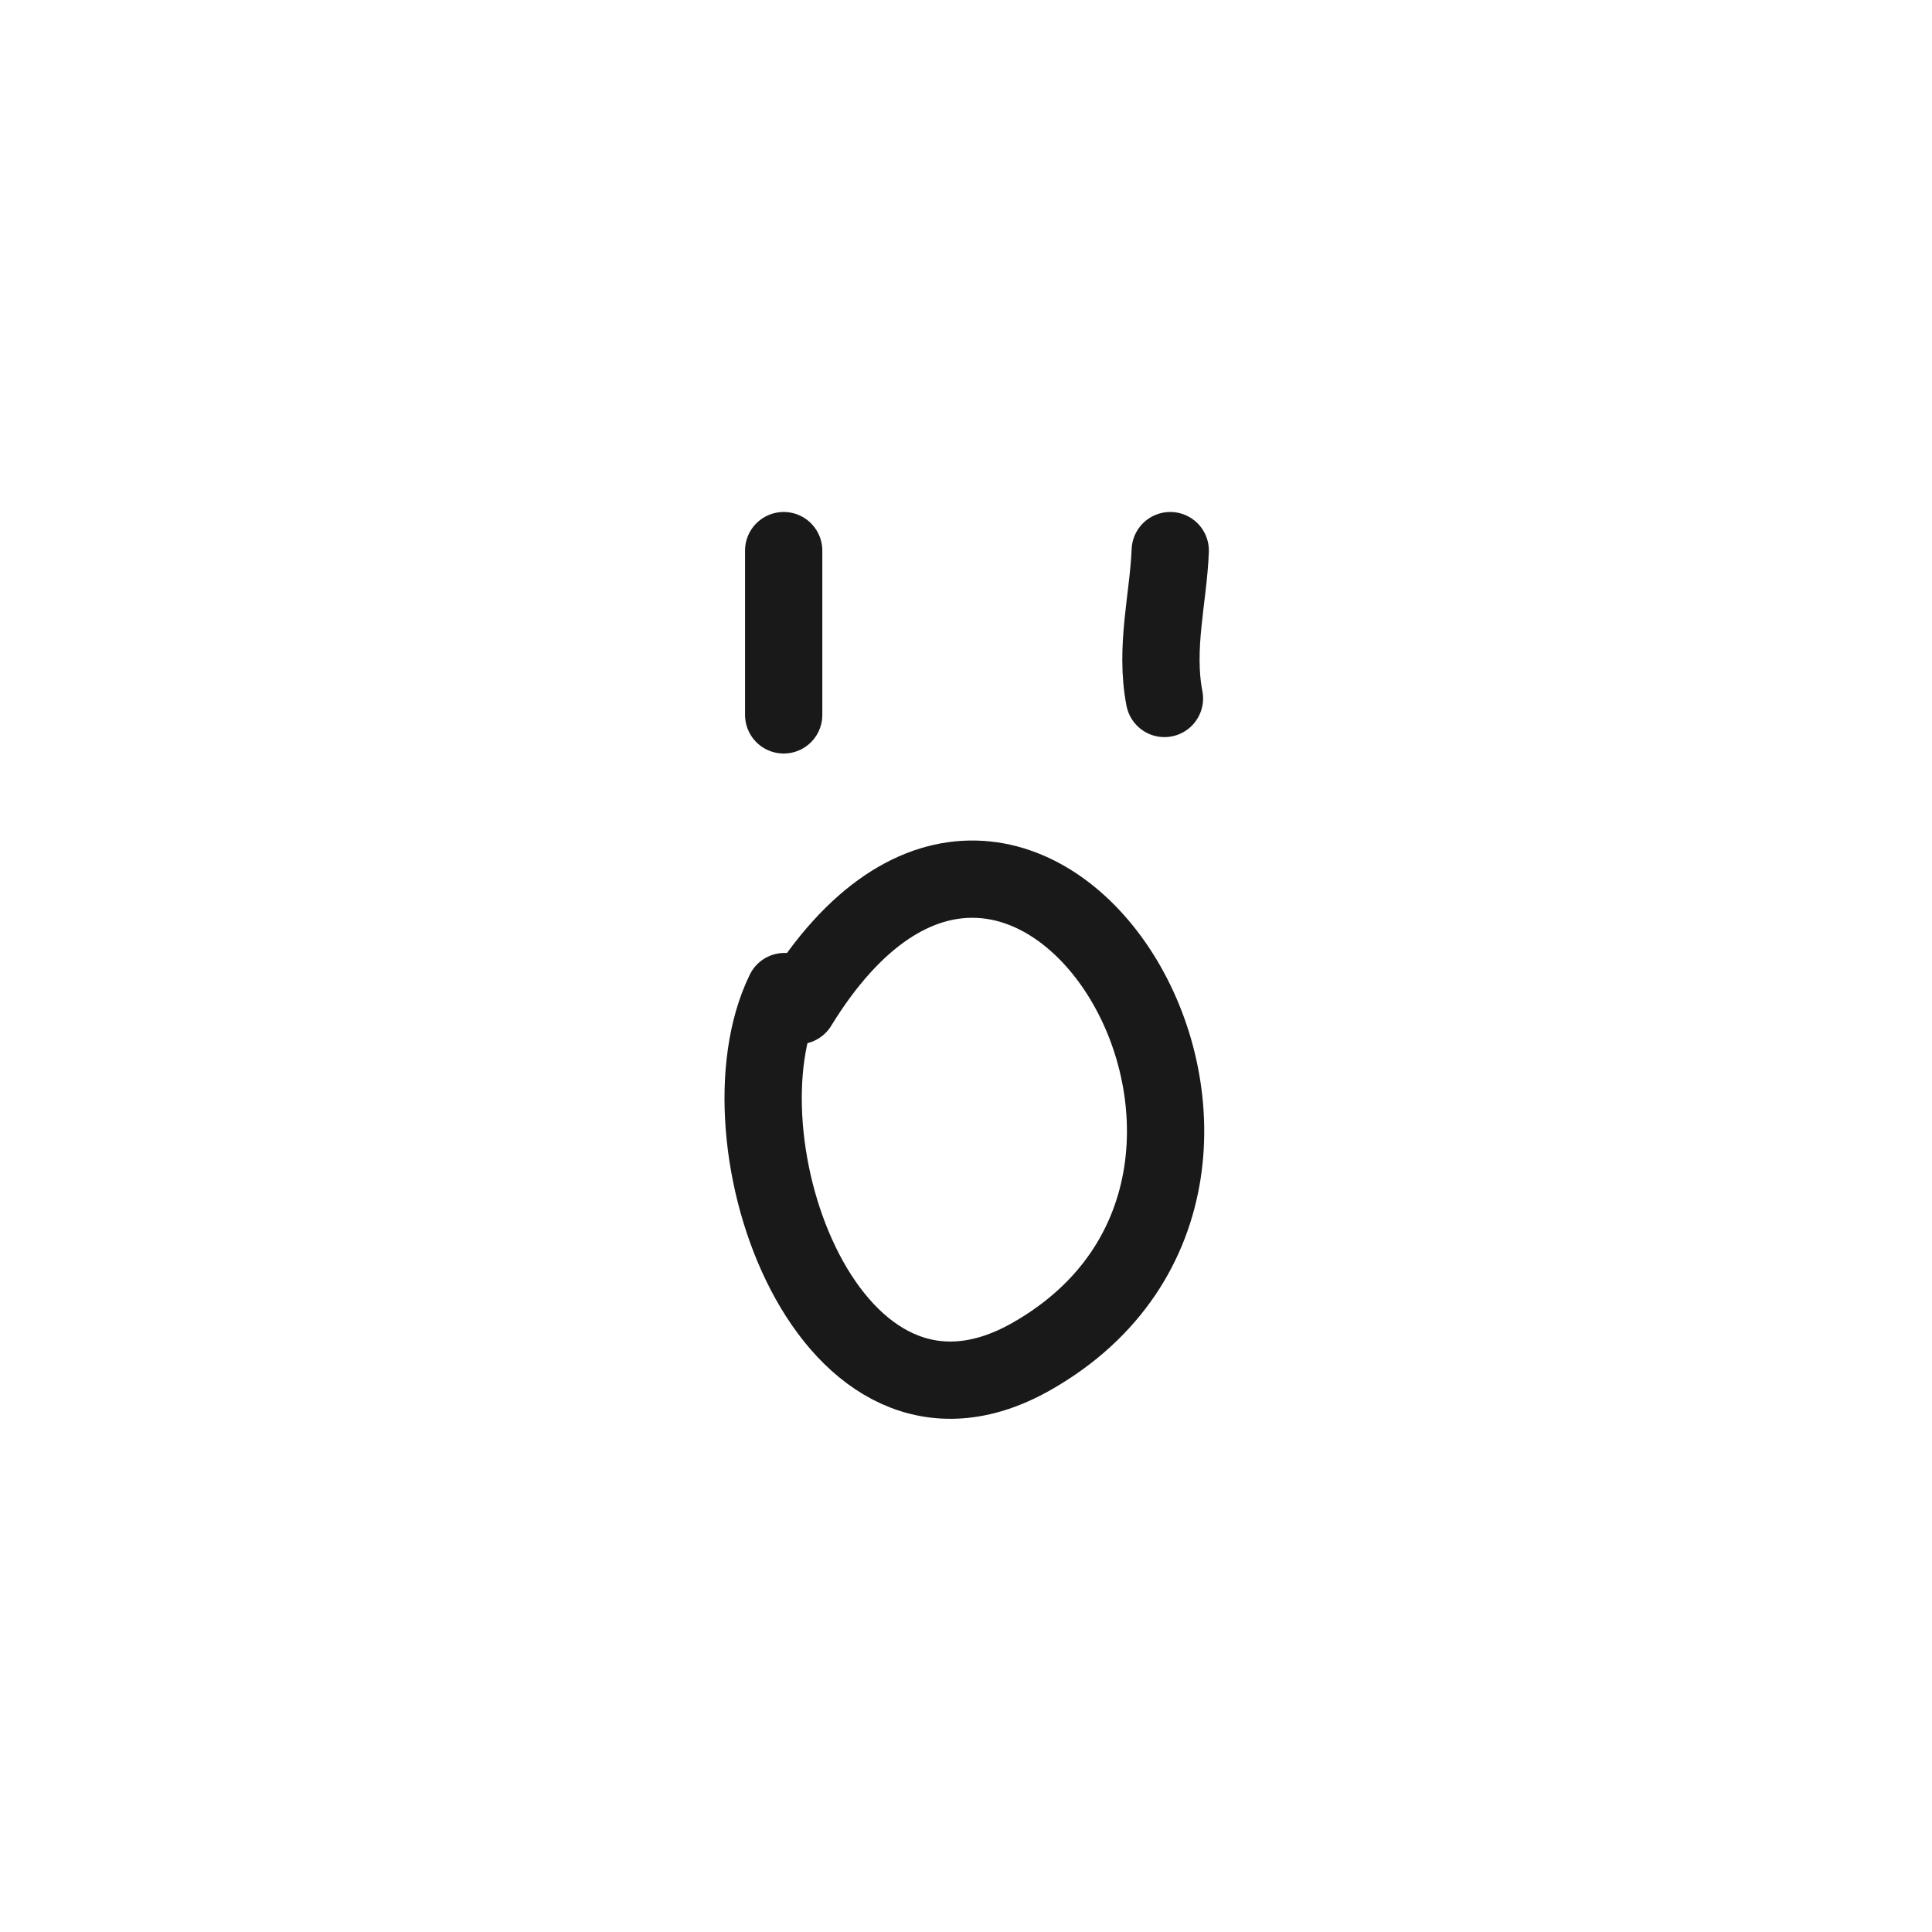
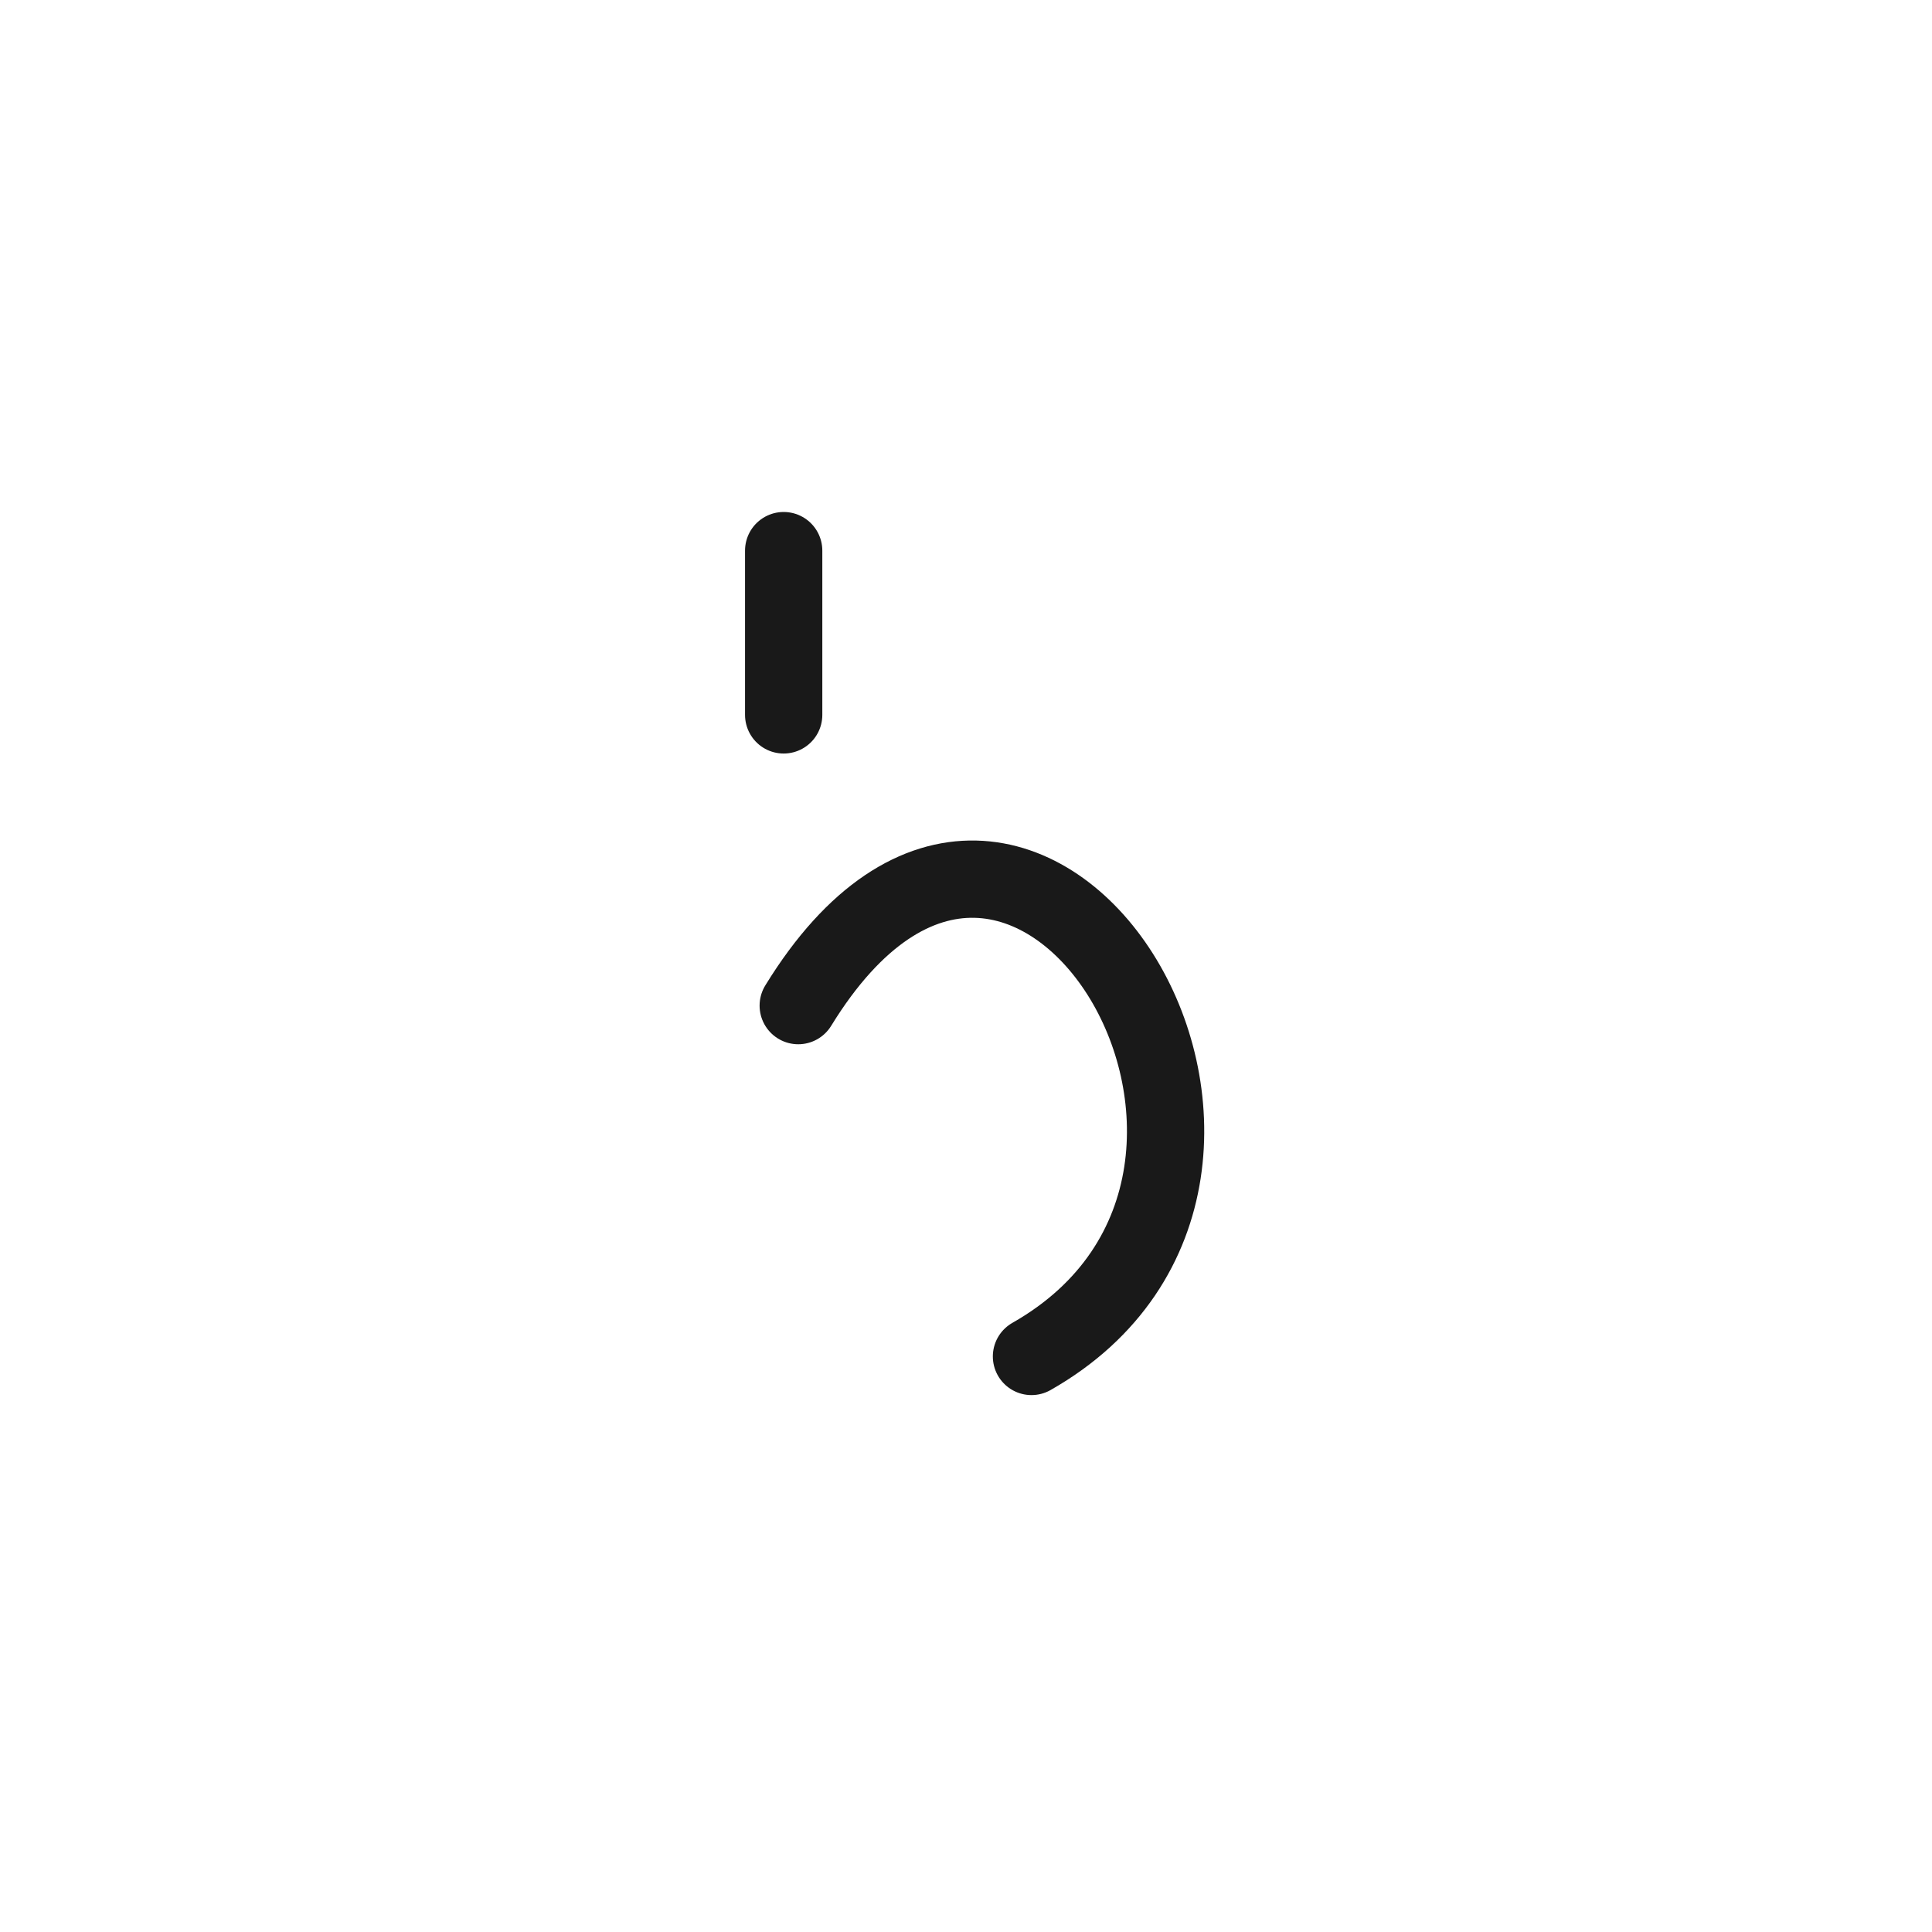
<svg xmlns="http://www.w3.org/2000/svg" width="800px" height="800px" viewBox="0 0 400 400" fill="none">
  <path d="M162.252 148.01C162.252 136.673 162.252 125.337 162.252 114" stroke="#000000" stroke-opacity="0.9" stroke-width="16" stroke-linecap="round" stroke-linejoin="round" />
-   <path d="M241.085 144.609C239.054 134.1 241.898 123.894 242.285 114" stroke="#000000" stroke-opacity="0.9" stroke-width="16" stroke-linecap="round" stroke-linejoin="round" />
-   <path d="M165.266 208.202C212.142 131.856 280.084 243.034 213.557 280.839C171.674 304.643 147.522 235.785 162.428 205.295" stroke="#000000" stroke-opacity="0.9" stroke-width="16" stroke-linecap="round" stroke-linejoin="round" />
+   <path d="M165.266 208.202C212.142 131.856 280.084 243.034 213.557 280.839" stroke="#000000" stroke-opacity="0.9" stroke-width="16" stroke-linecap="round" stroke-linejoin="round" />
</svg>